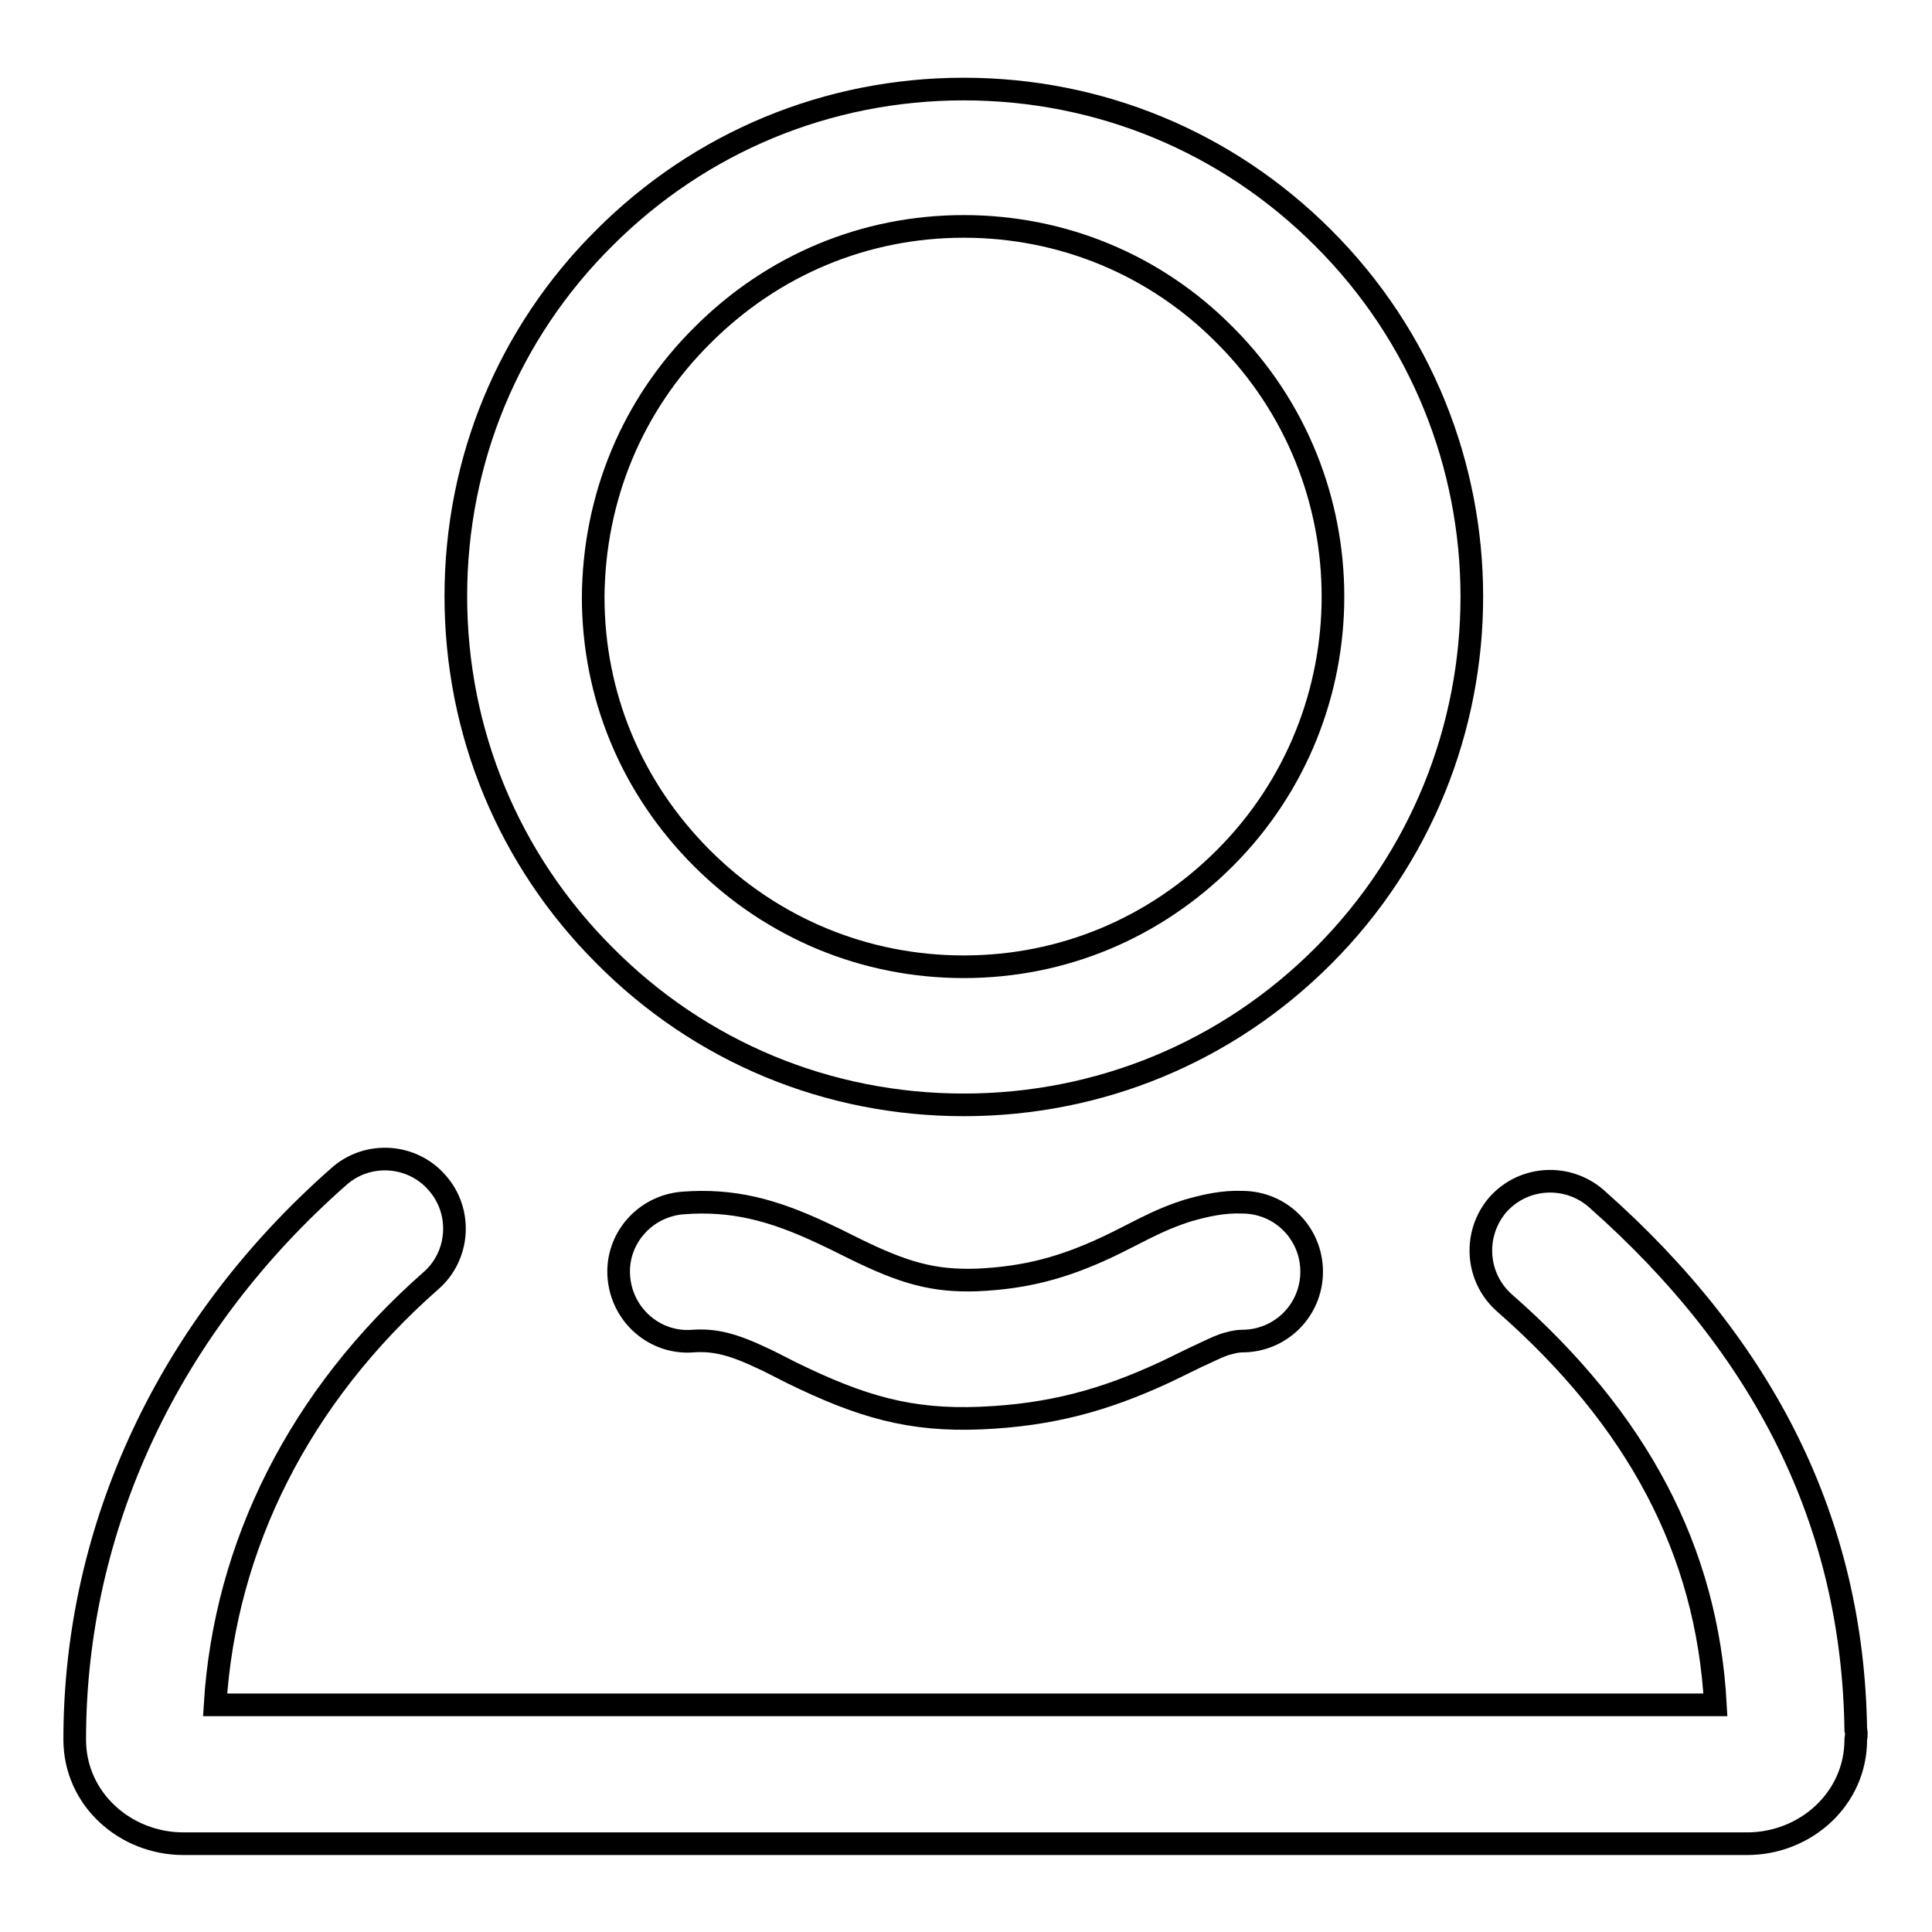
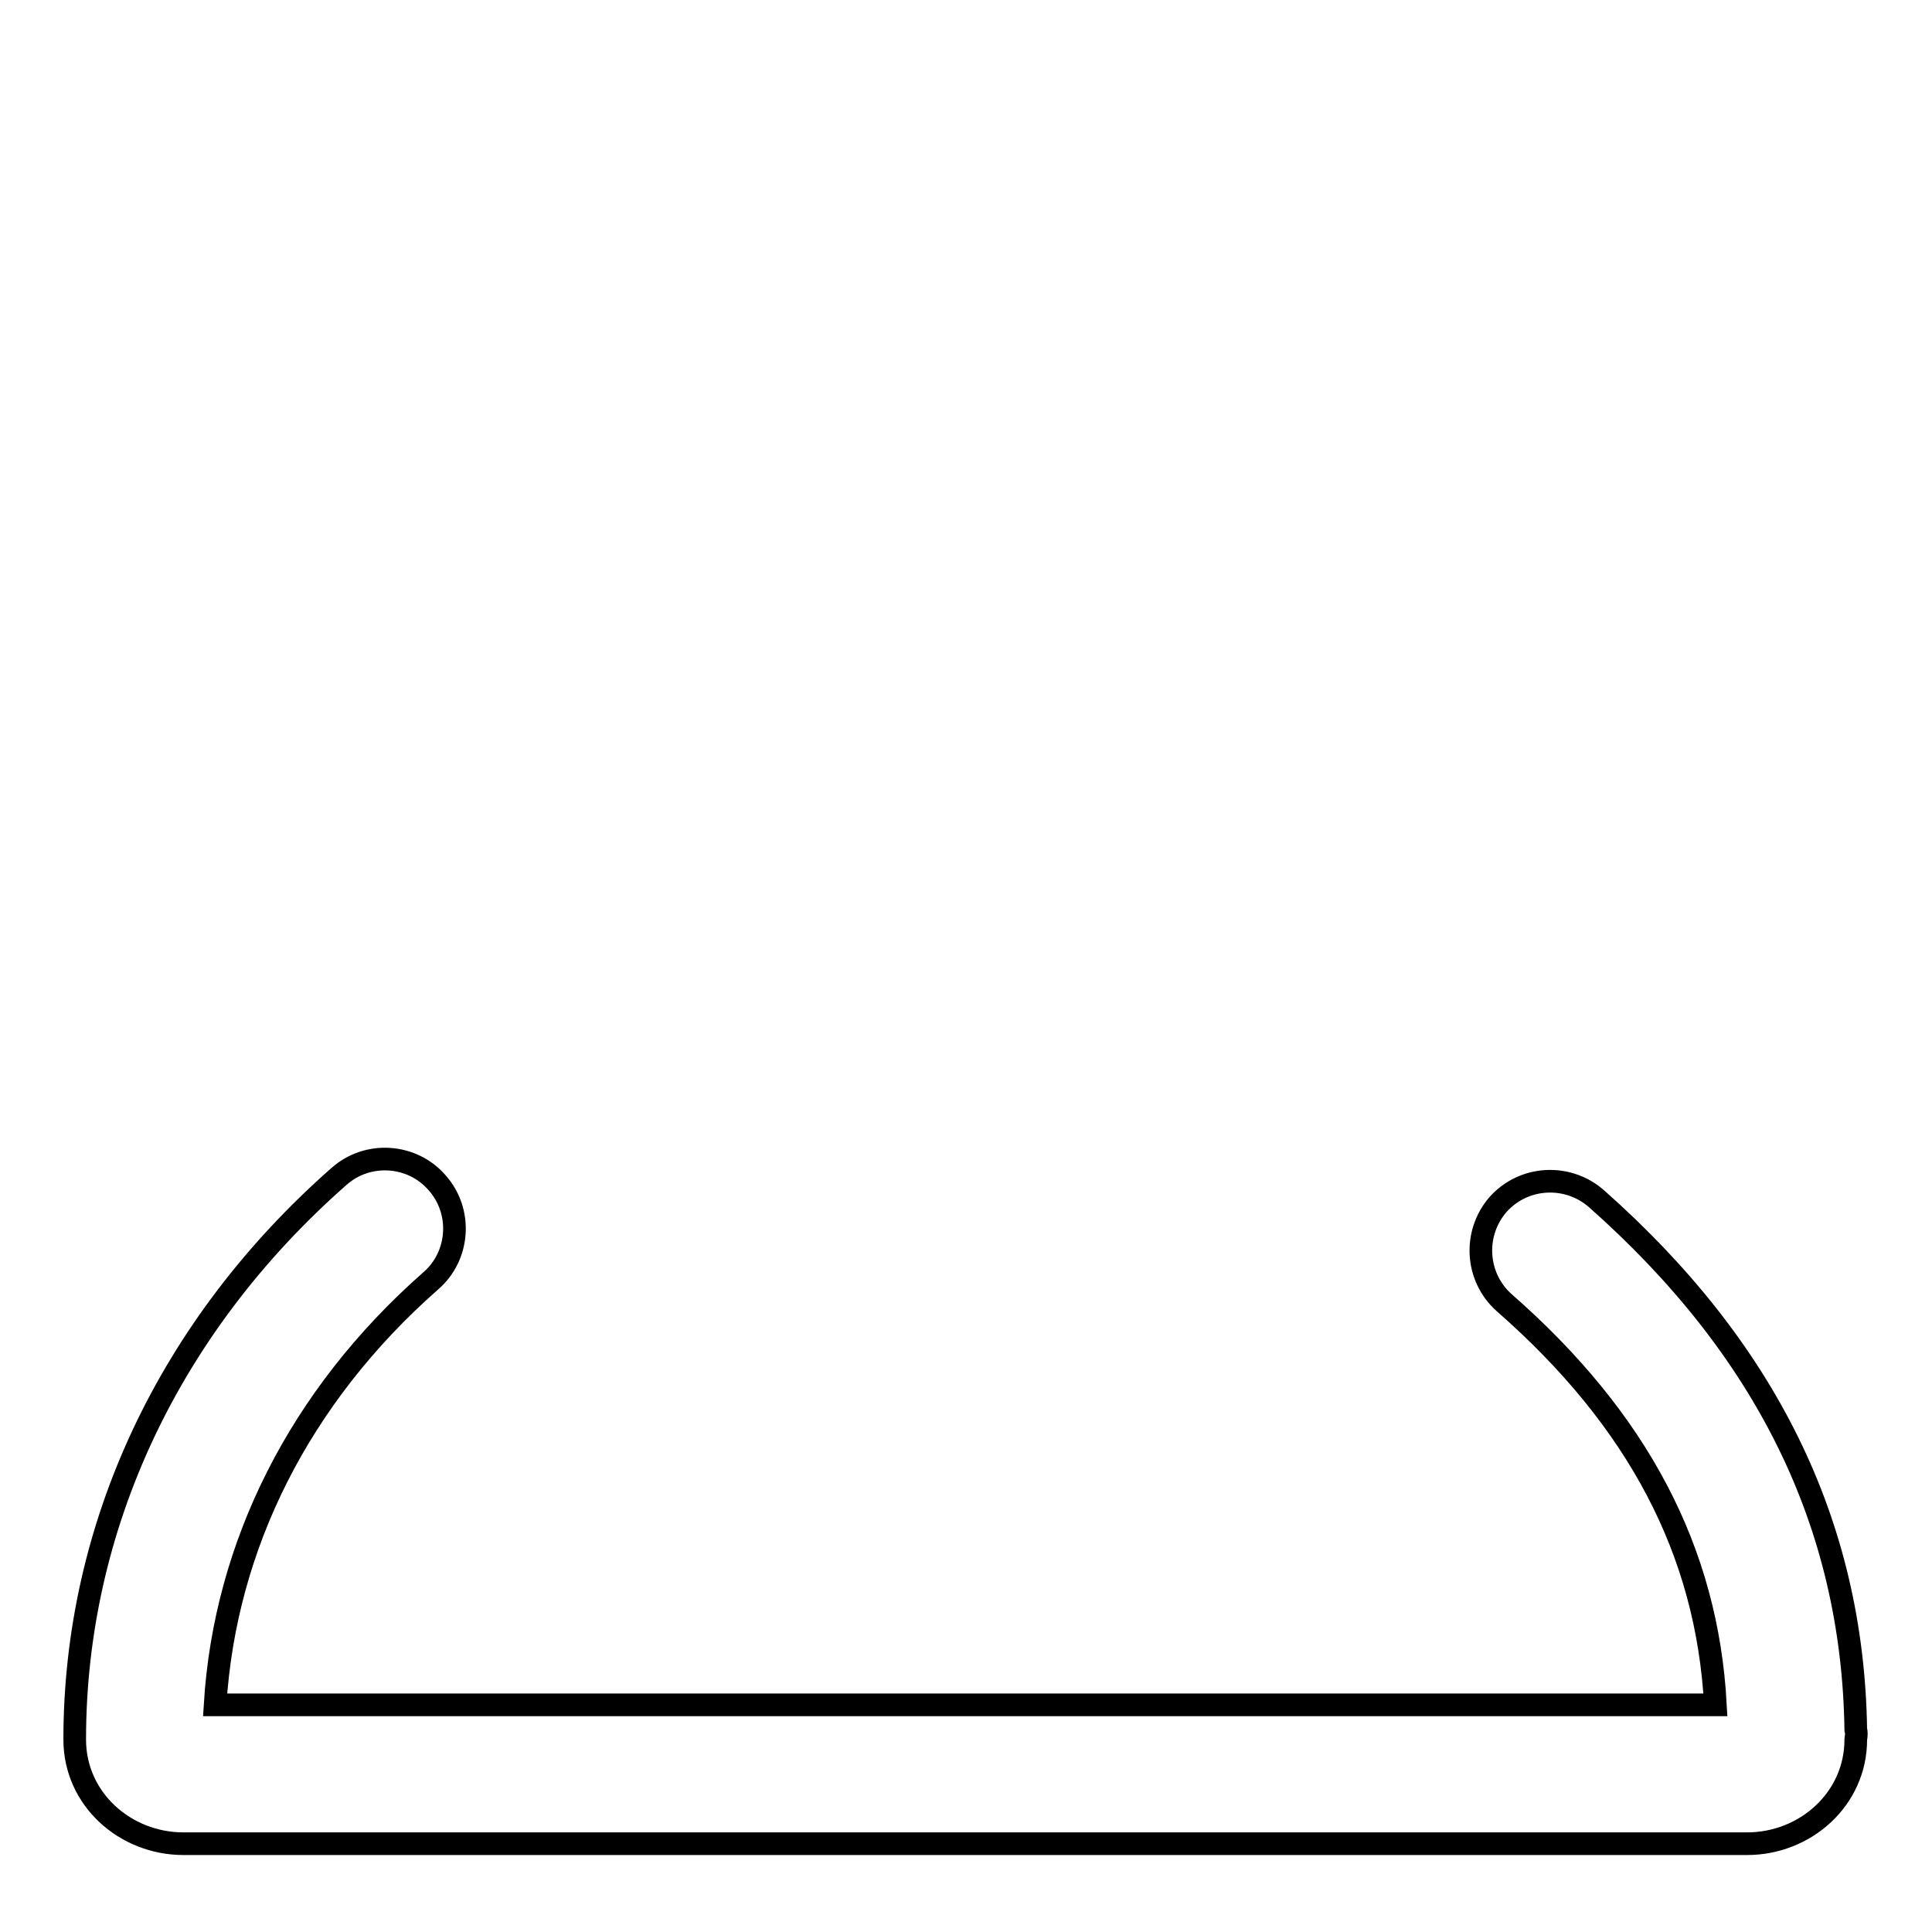
<svg xmlns="http://www.w3.org/2000/svg" version="1.1" x="0px" y="0px" viewBox="0 0 256 256" enable-background="new 0 0 256 256" xml:space="preserve">
  <g>
    <g>
-       <path stroke-width="3" fill-opacity="0" stroke="#000000" d="M127.7,146.4c18,0,34.9-7,47.6-19.7c26.3-26.3,26.3-69,0-95.2c-12.7-12.7-29.6-19.7-47.6-19.7c-18,0-34.9,7-47.6,19.7C67.4,44.1,60.4,61,60.4,79c0,18,7,34.9,19.7,47.6C92.8,139.4,109.7,146.4,127.7,146.4z M93.1,44.4c9.3-9.3,21.5-14.4,34.6-14.4c13.1,0,25.4,5.1,34.6,14.4c19.1,19.1,19.1,50.2,0,69.3c-9.3,9.3-21.5,14.4-34.6,14.4c-13.1,0-25.4-5.1-34.7-14.4c-9.3-9.3-14.4-21.5-14.4-34.6C78.7,65.9,83.8,53.6,93.1,44.4z" />
-       <path stroke-width="3" fill-opacity="0" stroke="#000000" d="M157.4,160.4c-1.9,0.6-3.6,1.3-5.8,2.4c-0.4,0.2-3.9,2-5,2.5c-5.6,2.6-10.5,4-17.1,4.3c-5.8,0.2-9.7-0.9-16.4-4.2c-2-1-3-1.5-4.1-2c-6.6-3.1-11.9-4.5-18.5-4c-5.1,0.4-8.9,4.8-8.5,9.8c0.4,5.1,4.8,8.9,9.8,8.5c2.9-0.2,5.3,0.4,9.3,2.3c0.9,0.4,1.8,0.9,3.8,1.9c9.2,4.5,15.7,6.4,25.1,6c9.3-0.4,16.4-2.4,24.2-6c1.3-0.6,4.9-2.4,5.2-2.5c1.5-0.7,2.5-1.2,3.4-1.4c0.7-0.2,1.3-0.3,1.8-0.3c5.1,0,9.2-4.1,9.2-9.2s-4.1-9.2-9.2-9.2C162.2,159.2,159.8,159.7,157.4,160.4z" />
      <path stroke-width="3" fill-opacity="0" stroke="#000000" d="M245.9,229.2c-0.4-27.4-12-50.6-34.4-70.4c-3.8-3.3-9.6-3-13,0.8c-3.3,3.8-3,9.6,0.8,13c17.7,15.5,26.9,32.9,28,53.3H28.5c1.3-21.1,11.2-40.9,28.6-56.2c3.8-3.3,4.2-9.2,0.8-13c-3.3-3.8-9.2-4.2-13-0.8c-22.5,19.8-35,46.4-35,74.6c0,7.9,6.7,13.8,14.4,13.8h207.2h0c7.7,0,14.4-5.9,14.4-13.8C246,229.8,246,229.5,245.9,229.2z" />
    </g>
  </g>
</svg>